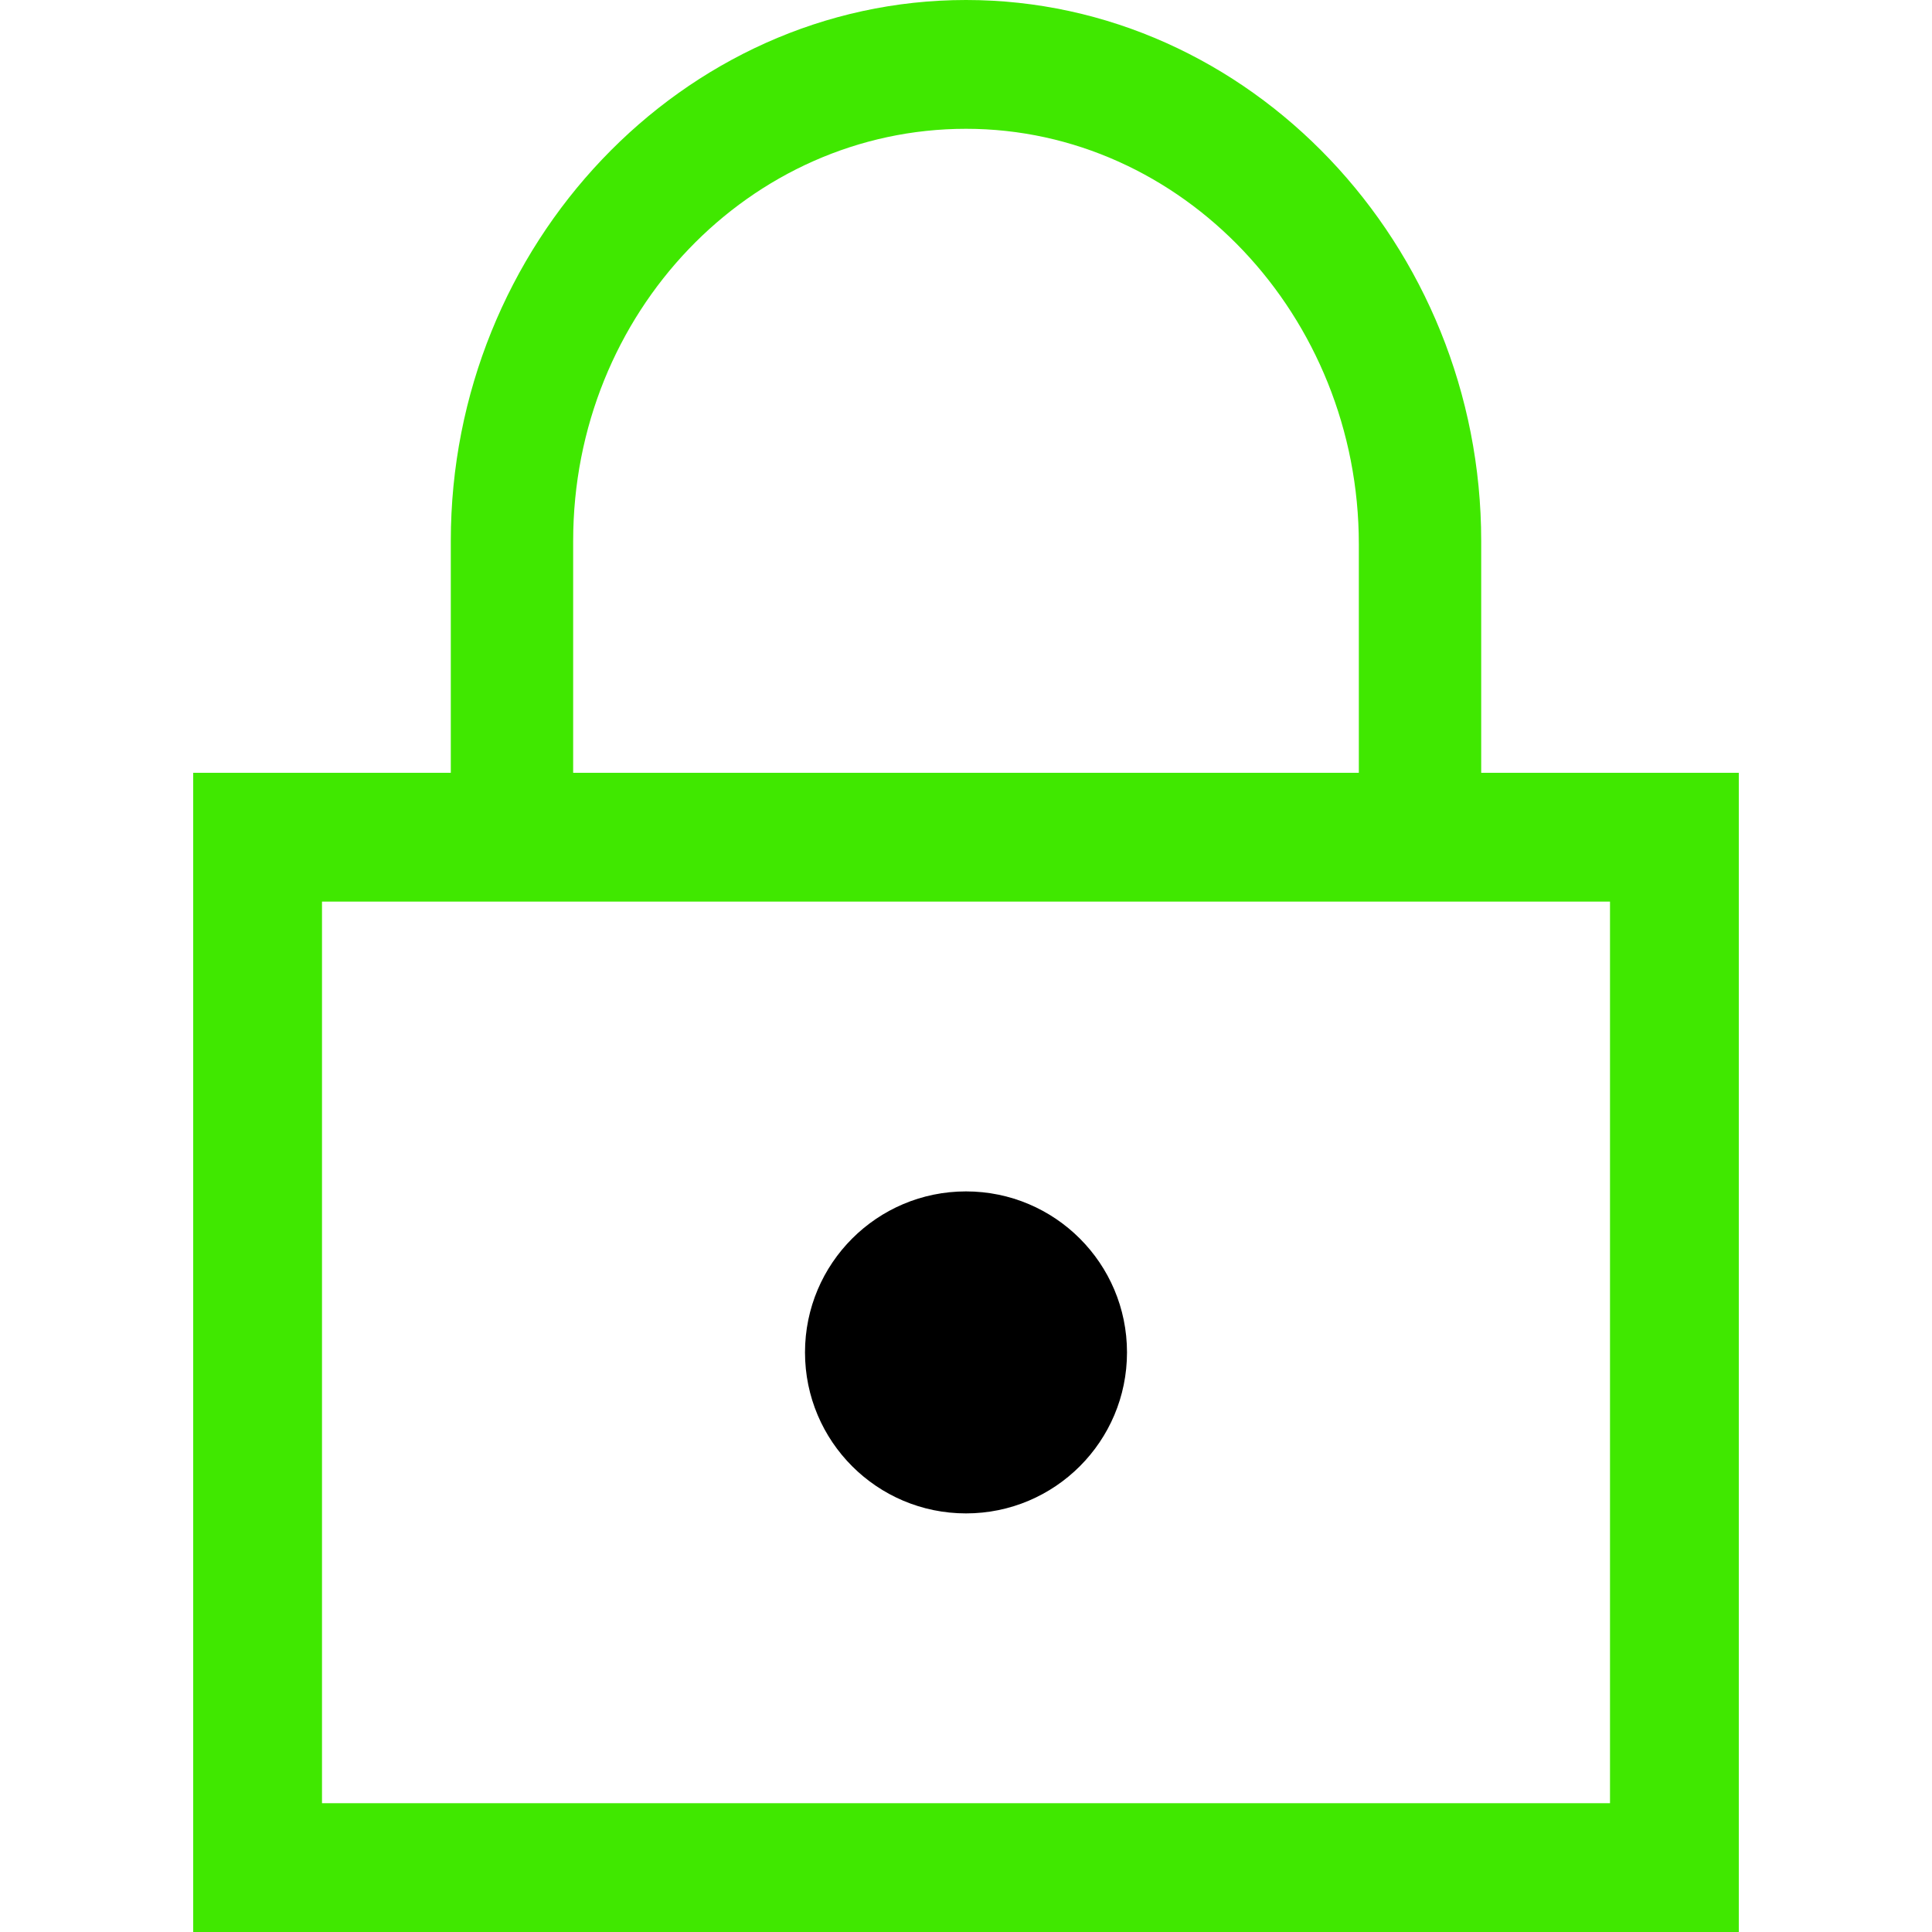
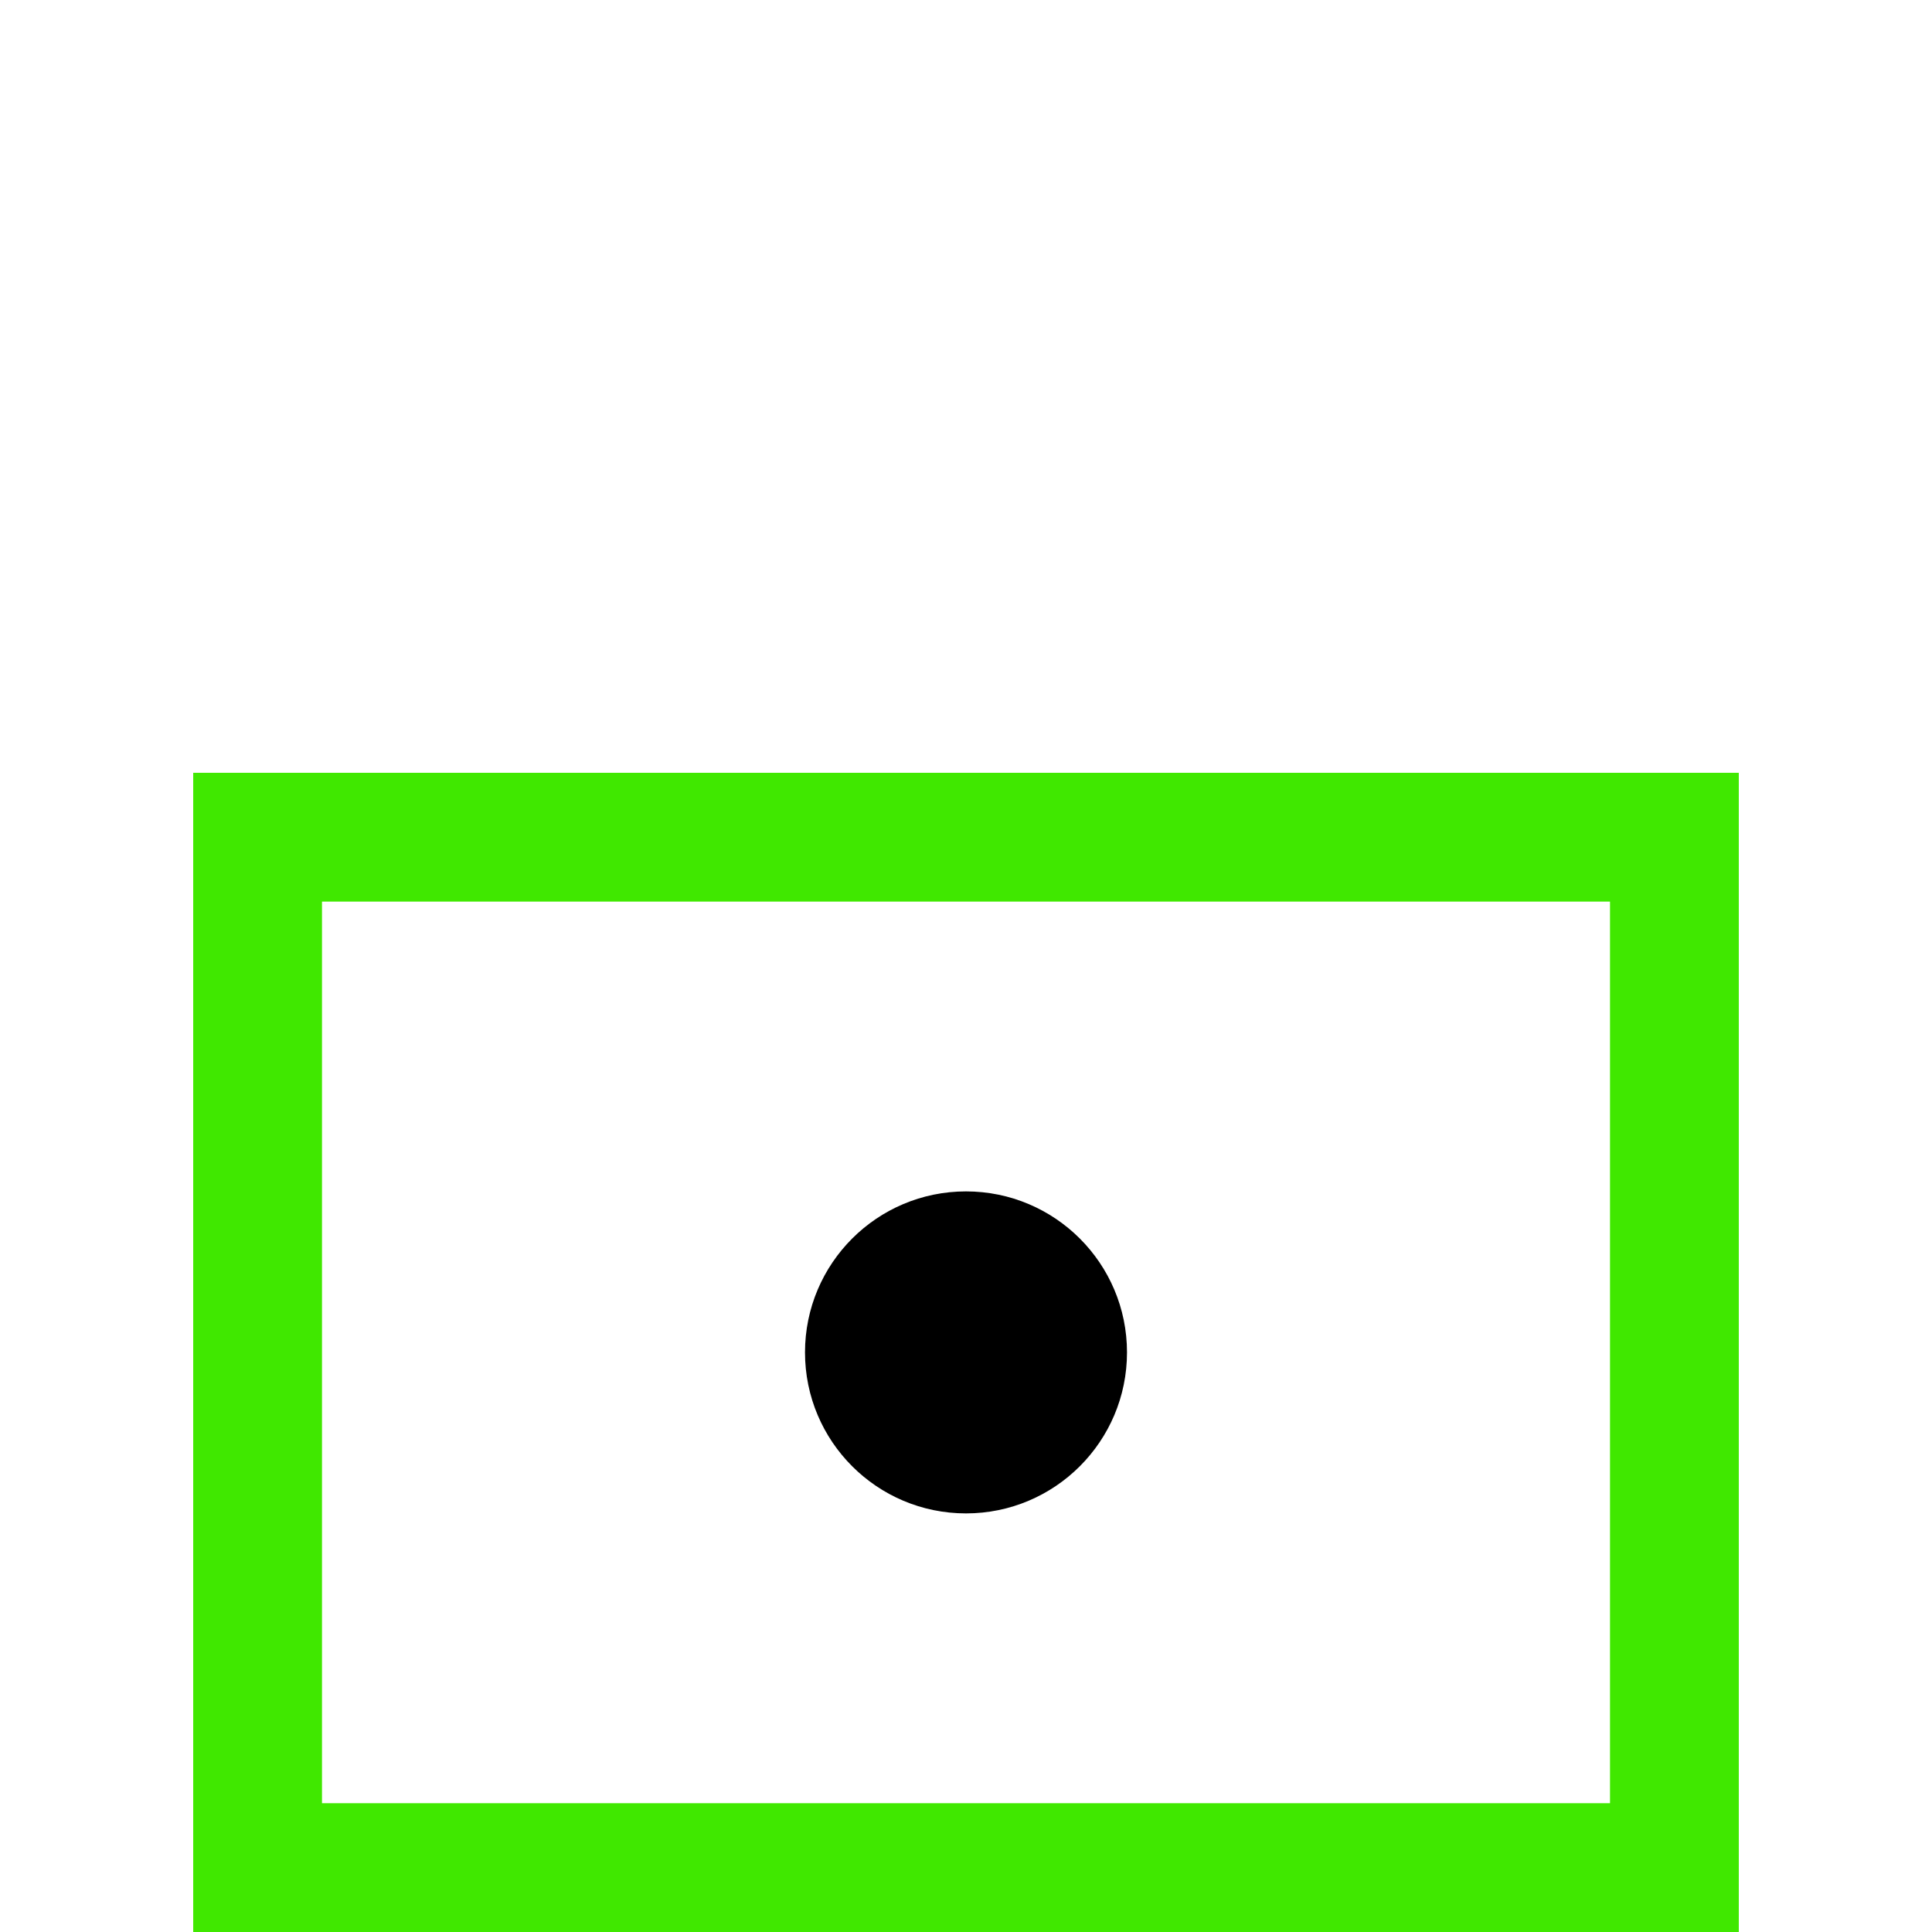
<svg xmlns="http://www.w3.org/2000/svg" id="Layer_1" viewBox="0 0 60 60">
  <style>.st0{fill:#40e800}</style>
-   <path class="st0" d="M30 4c6.7 0 12.2 5.8 12.2 12.9v10.9H46v-11C46 7.6 38.8 0 30 0S14 7.6 14 16.8v10.9h3.8V16.8C17.8 9.7 23.3 4 30 4" />
  <path class="st0" d="M50 28v28H10V28h40m4-4H6v36h48V24z" />
-   <path d="M28 42h4v4h-4v-4z" fill="#414042" />
+   <path d="M28 42h4v4h-4z" fill="#414042" />
  <circle cx="30" cy="42" r="5" />
</svg>